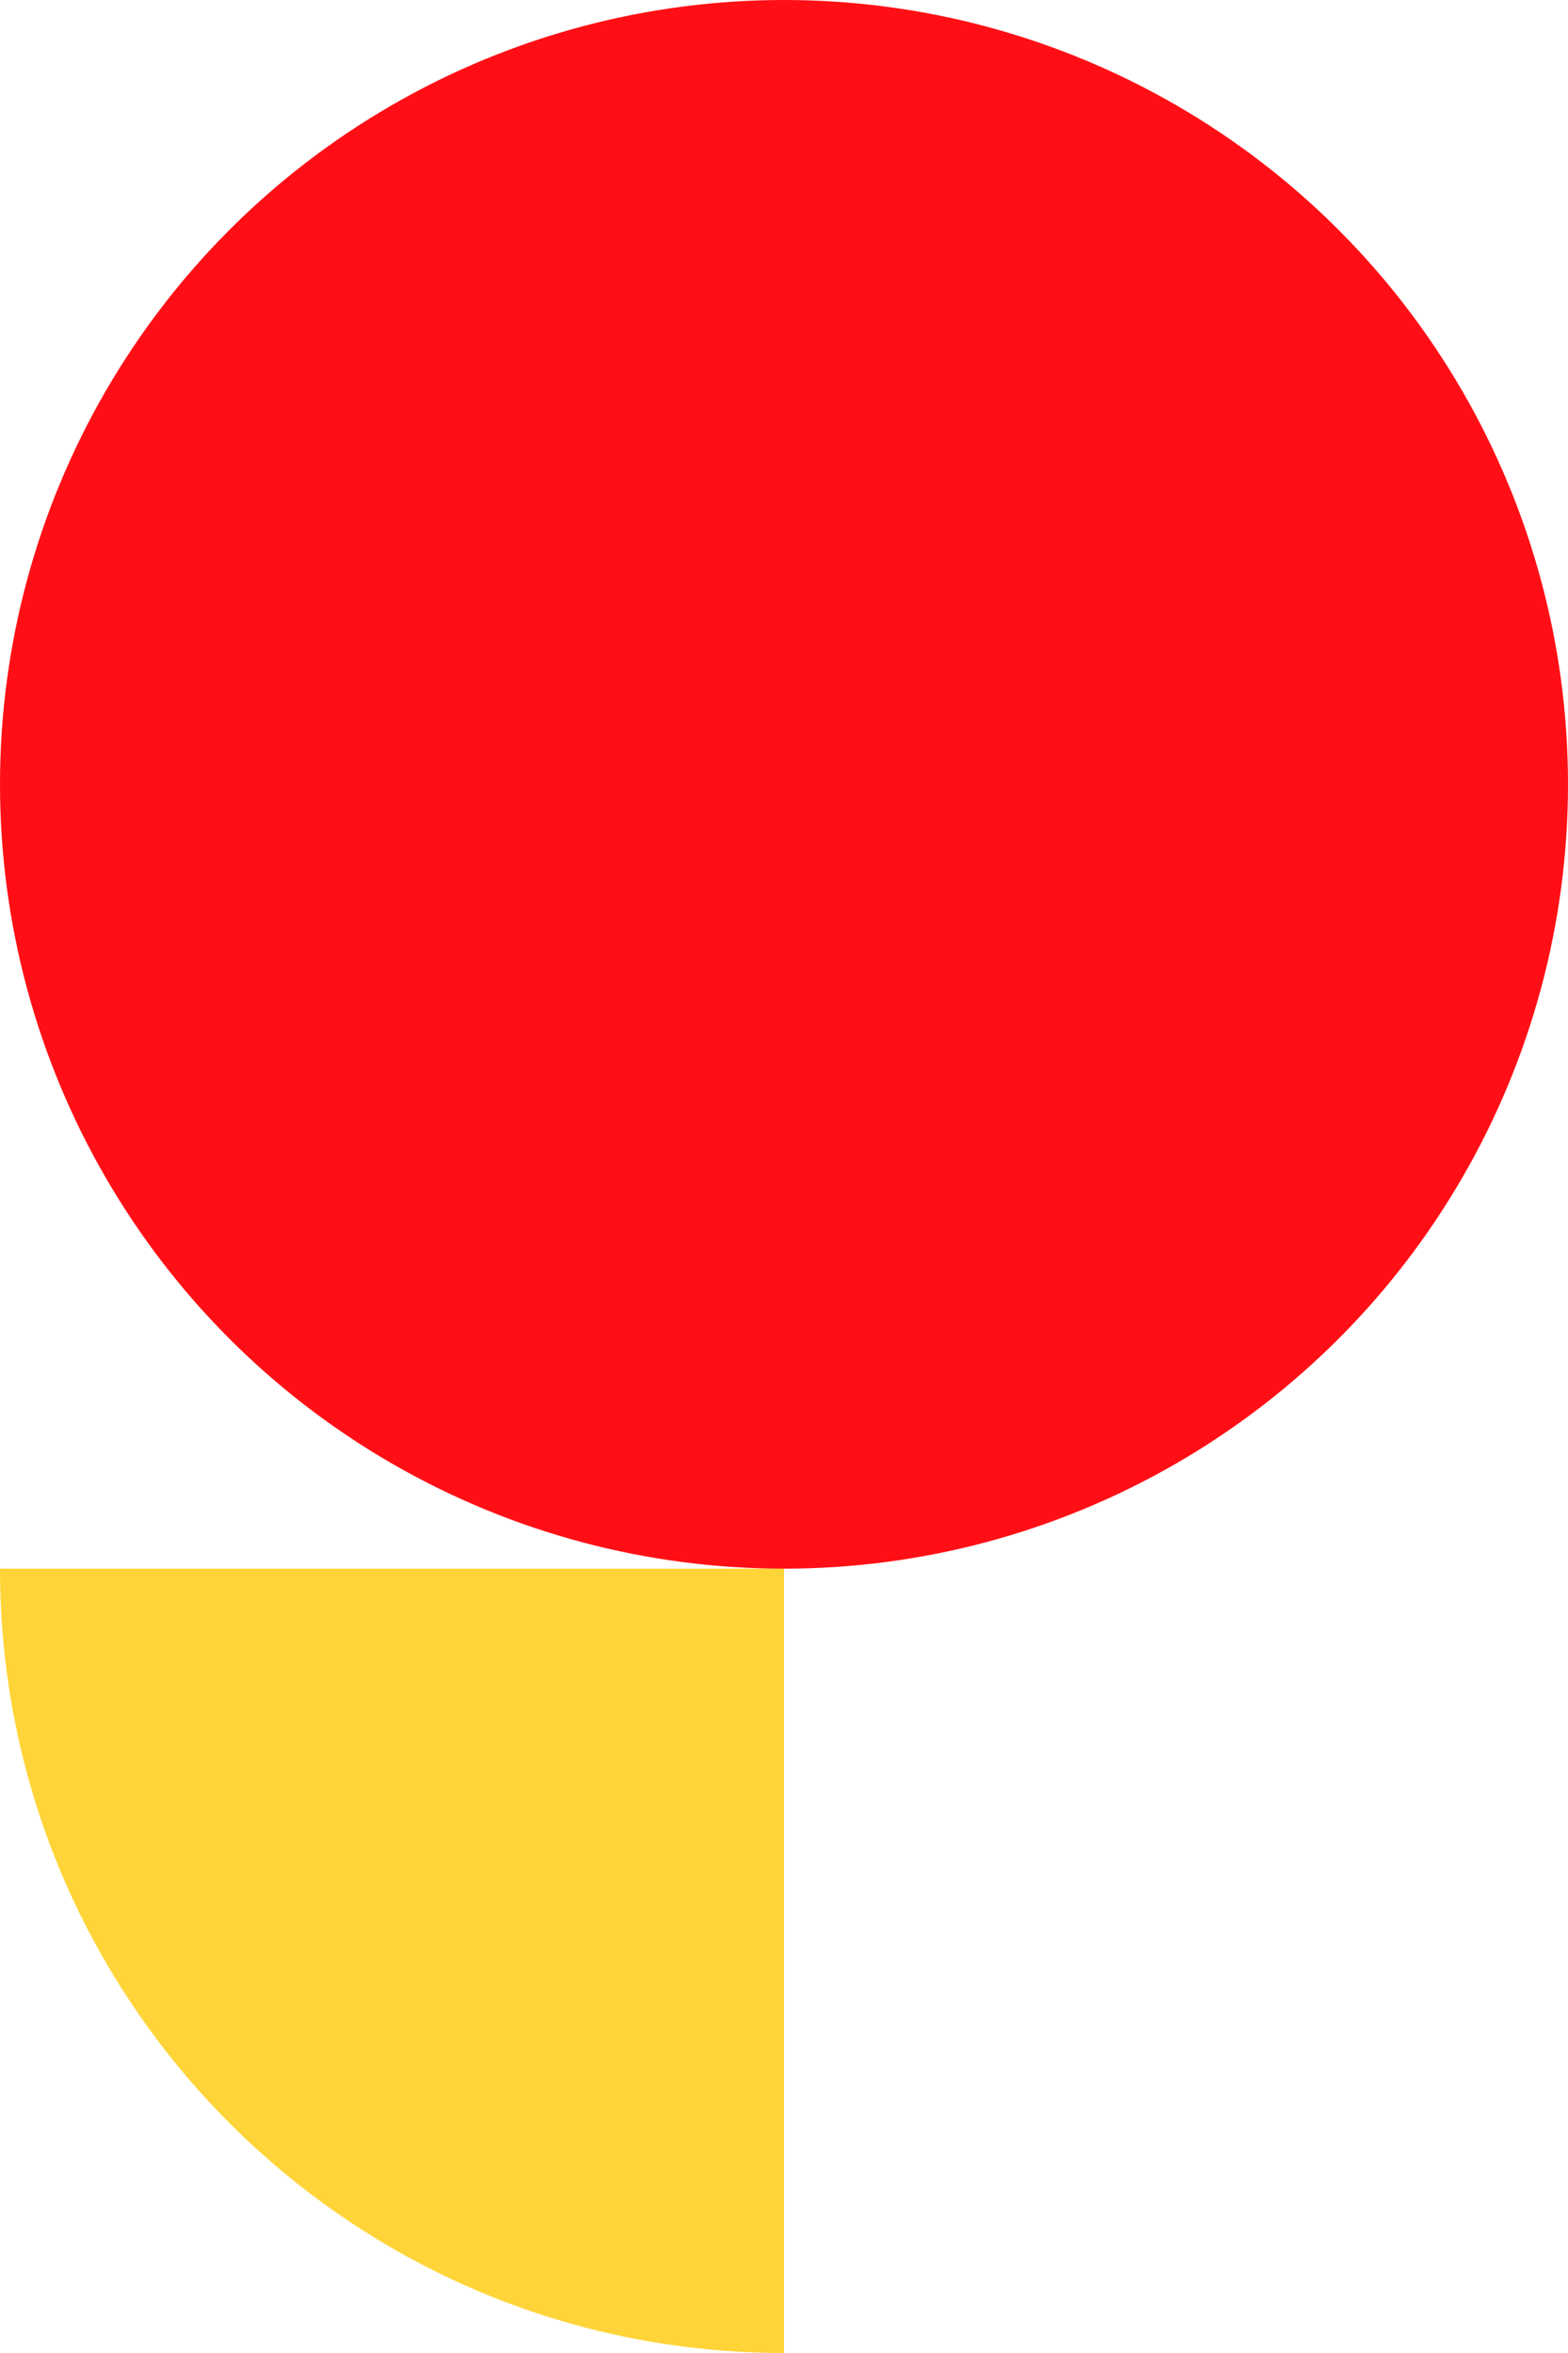
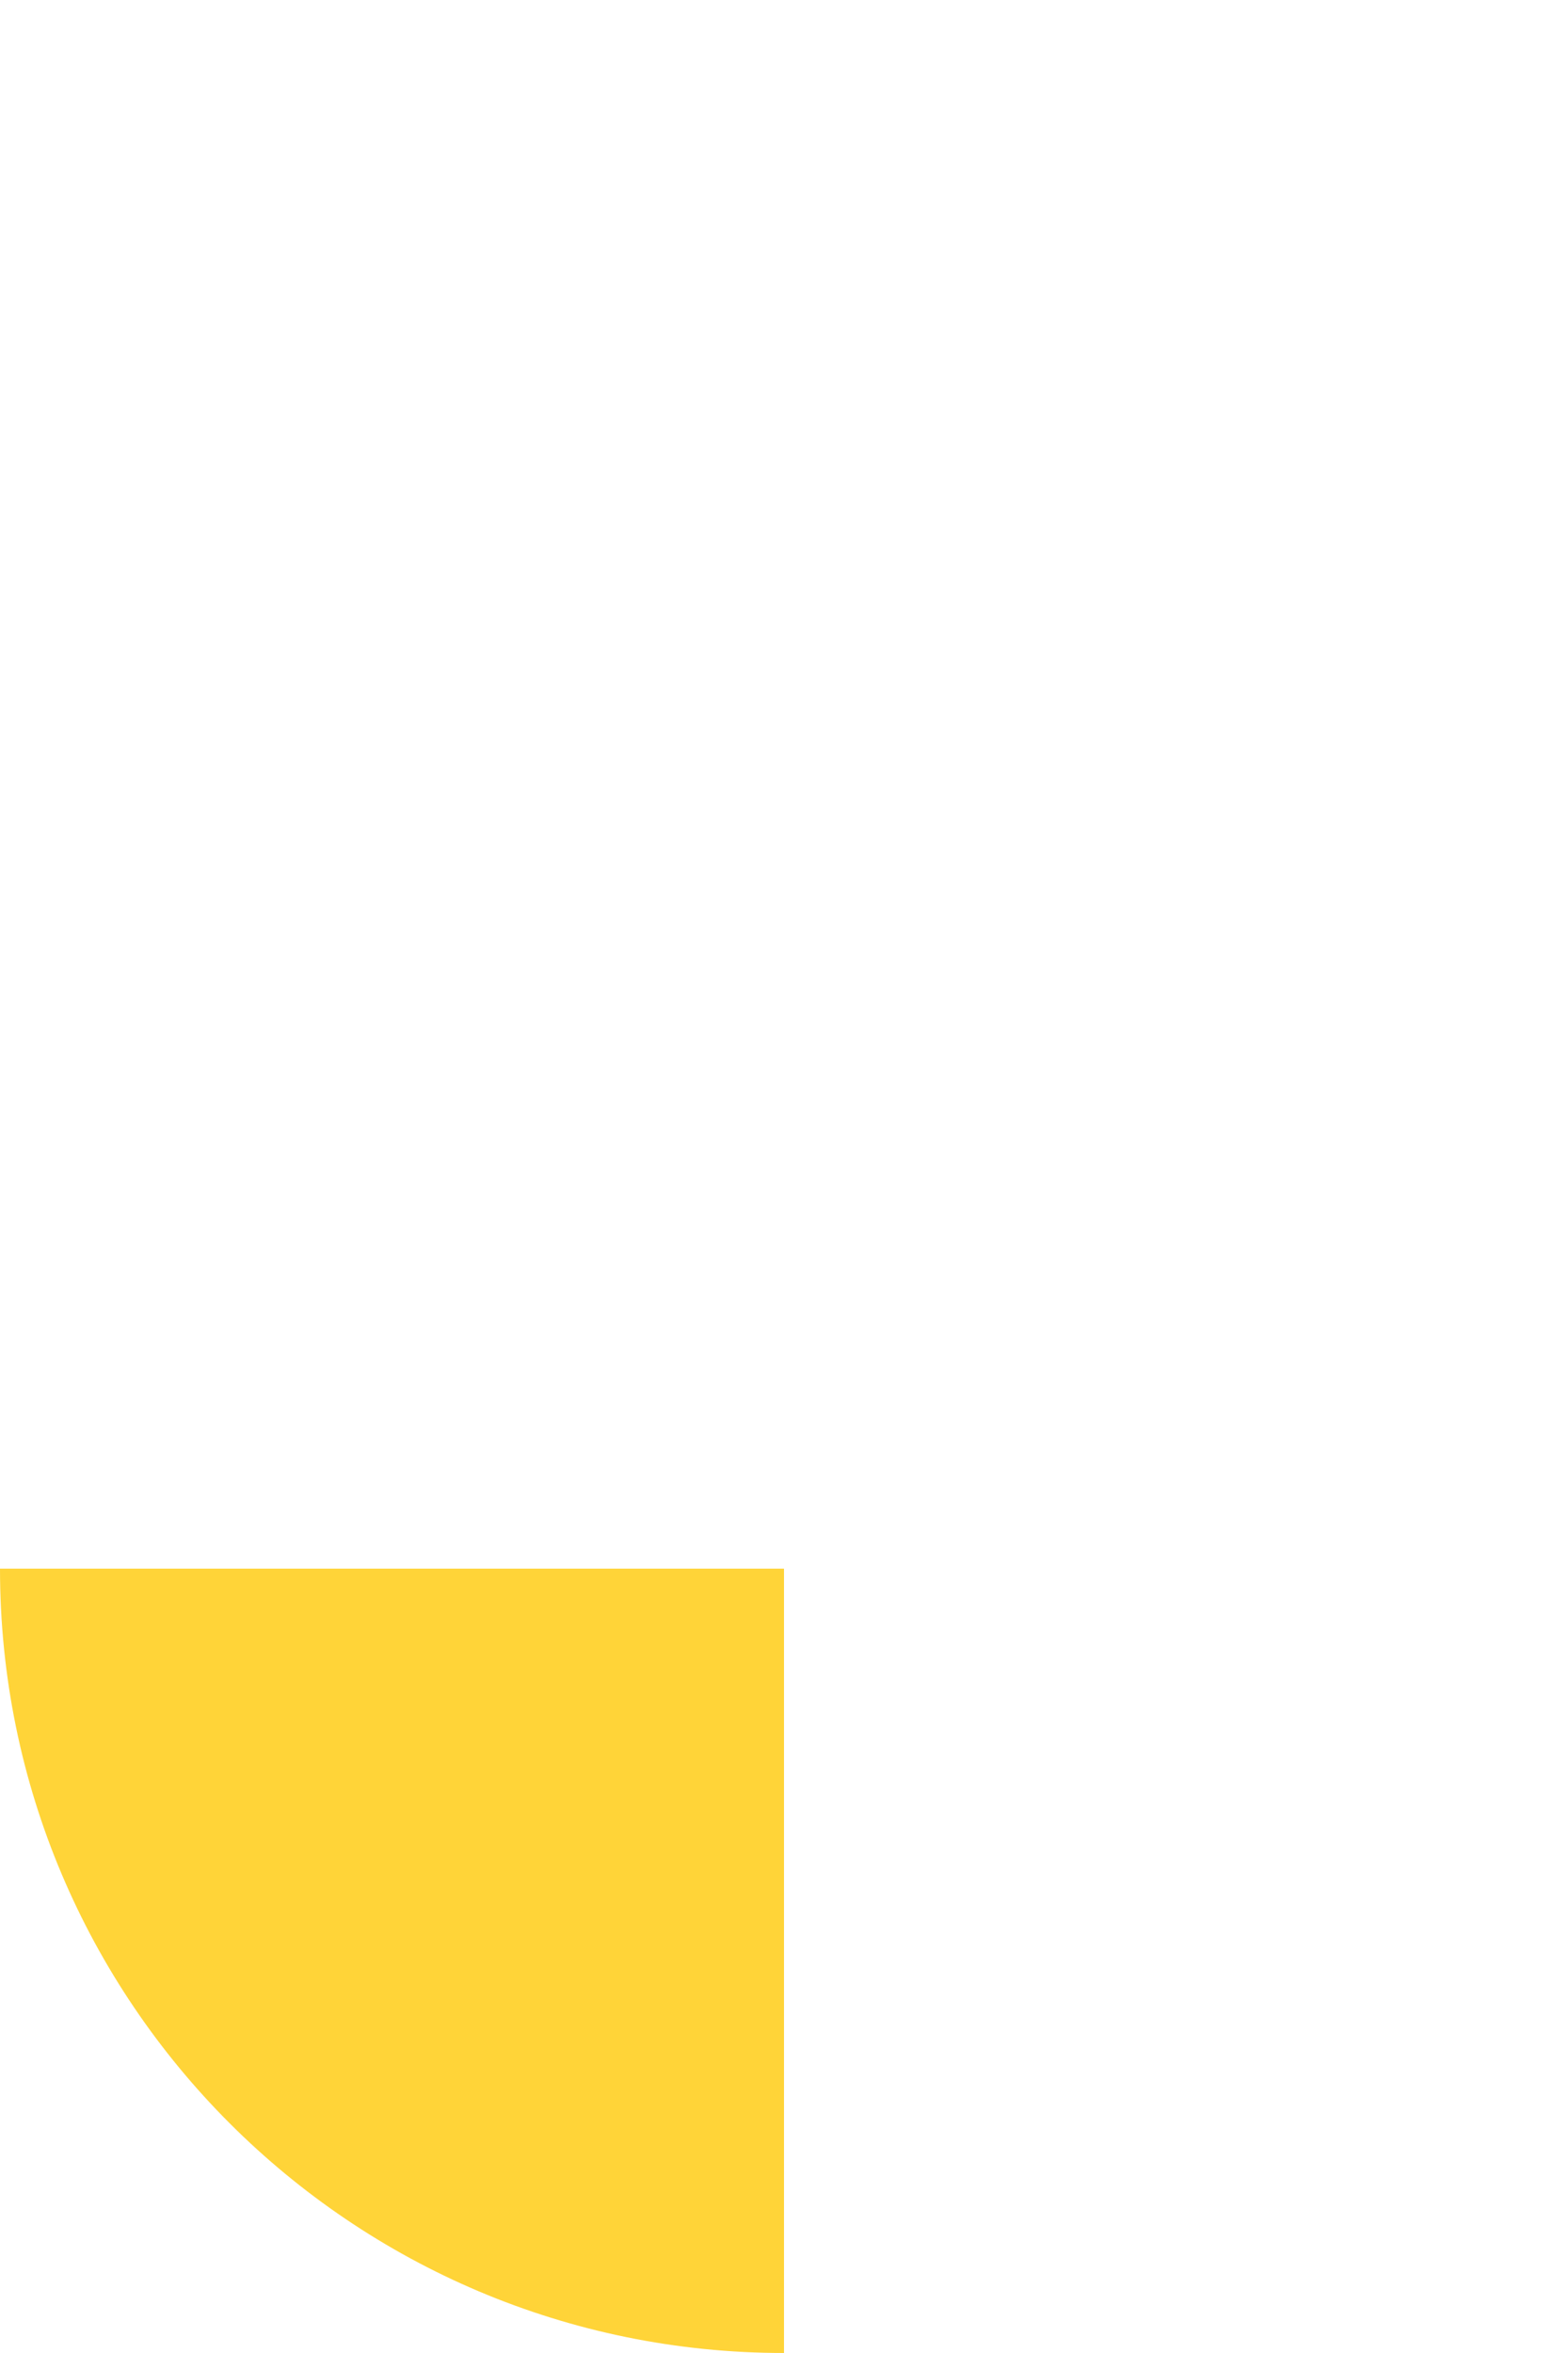
<svg xmlns="http://www.w3.org/2000/svg" version="1.1" id="Layer_1" x="0px" y="0px" viewBox="0 0 240 360" style="enable-background:new 0 0 240 360;" xml:space="preserve">
  <style type="text/css">
	.st0{fill:#FF0F15;}
	.st1{fill:#FFD438;}
</style>
-   <circle class="st0" cx="120" cy="120" r="120" />
  <path class="st1" d="M120,240v120C53.73,360,0,306.27,0,240H120z" />
</svg>